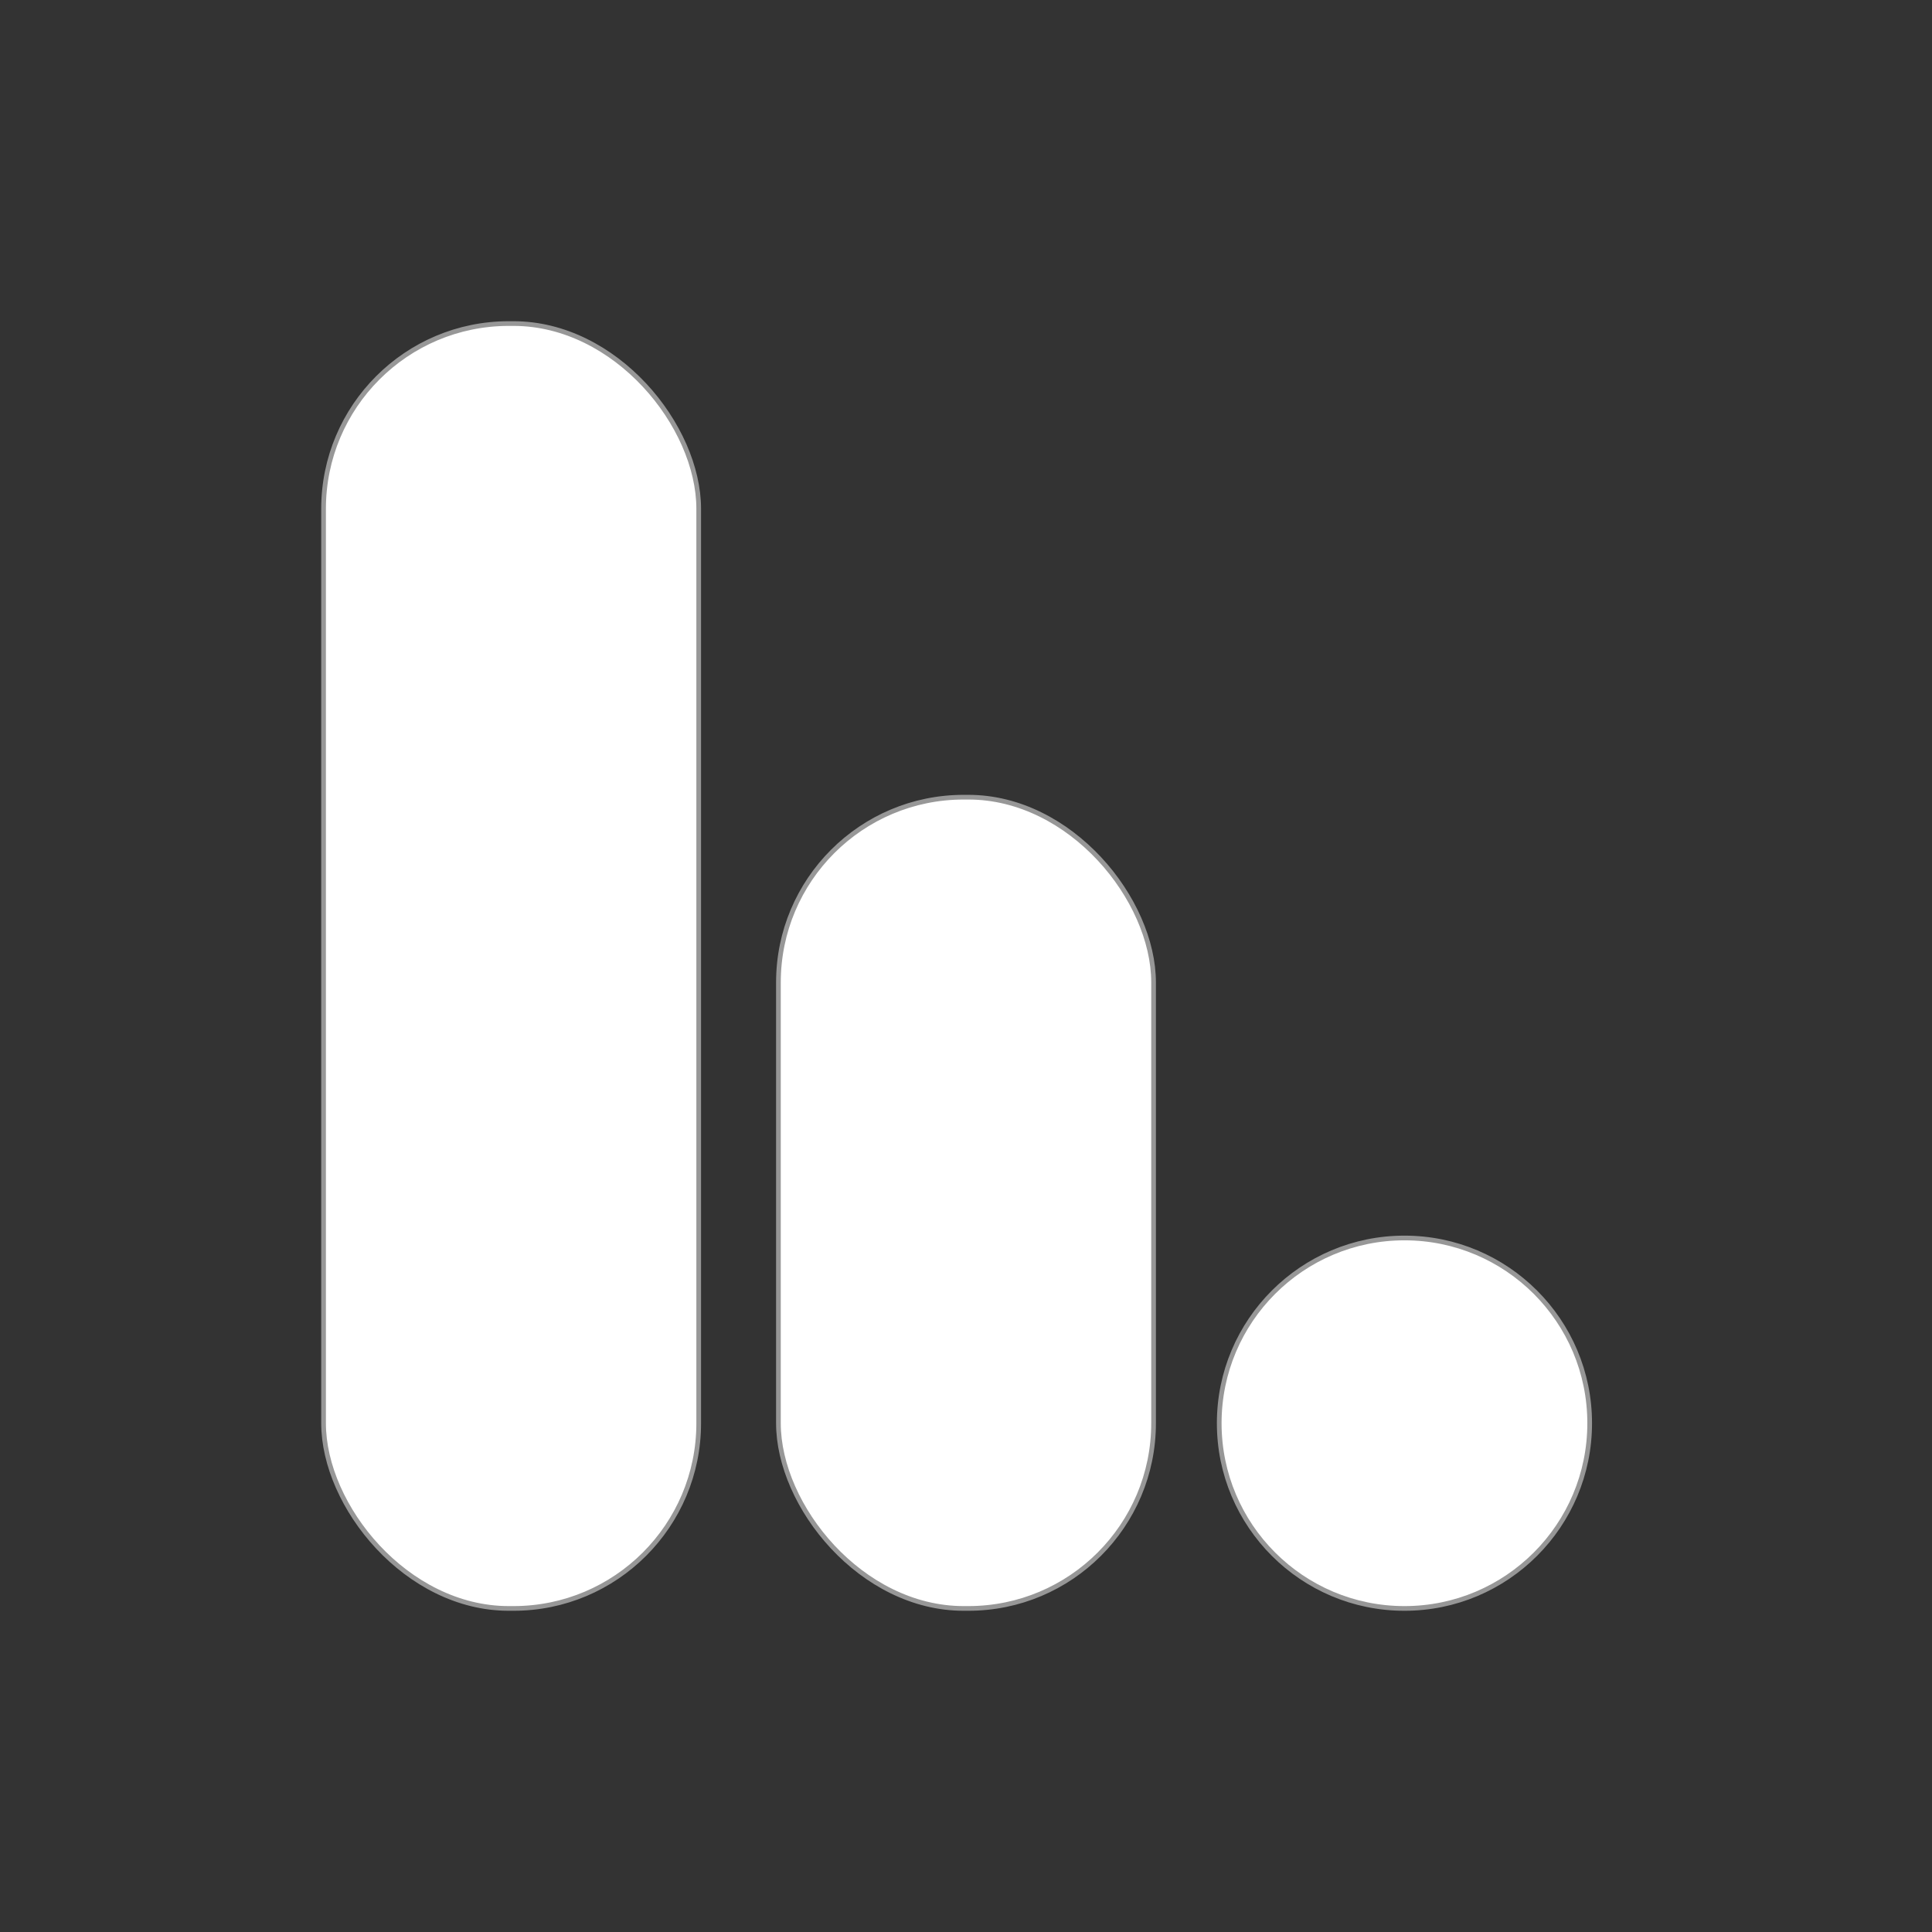
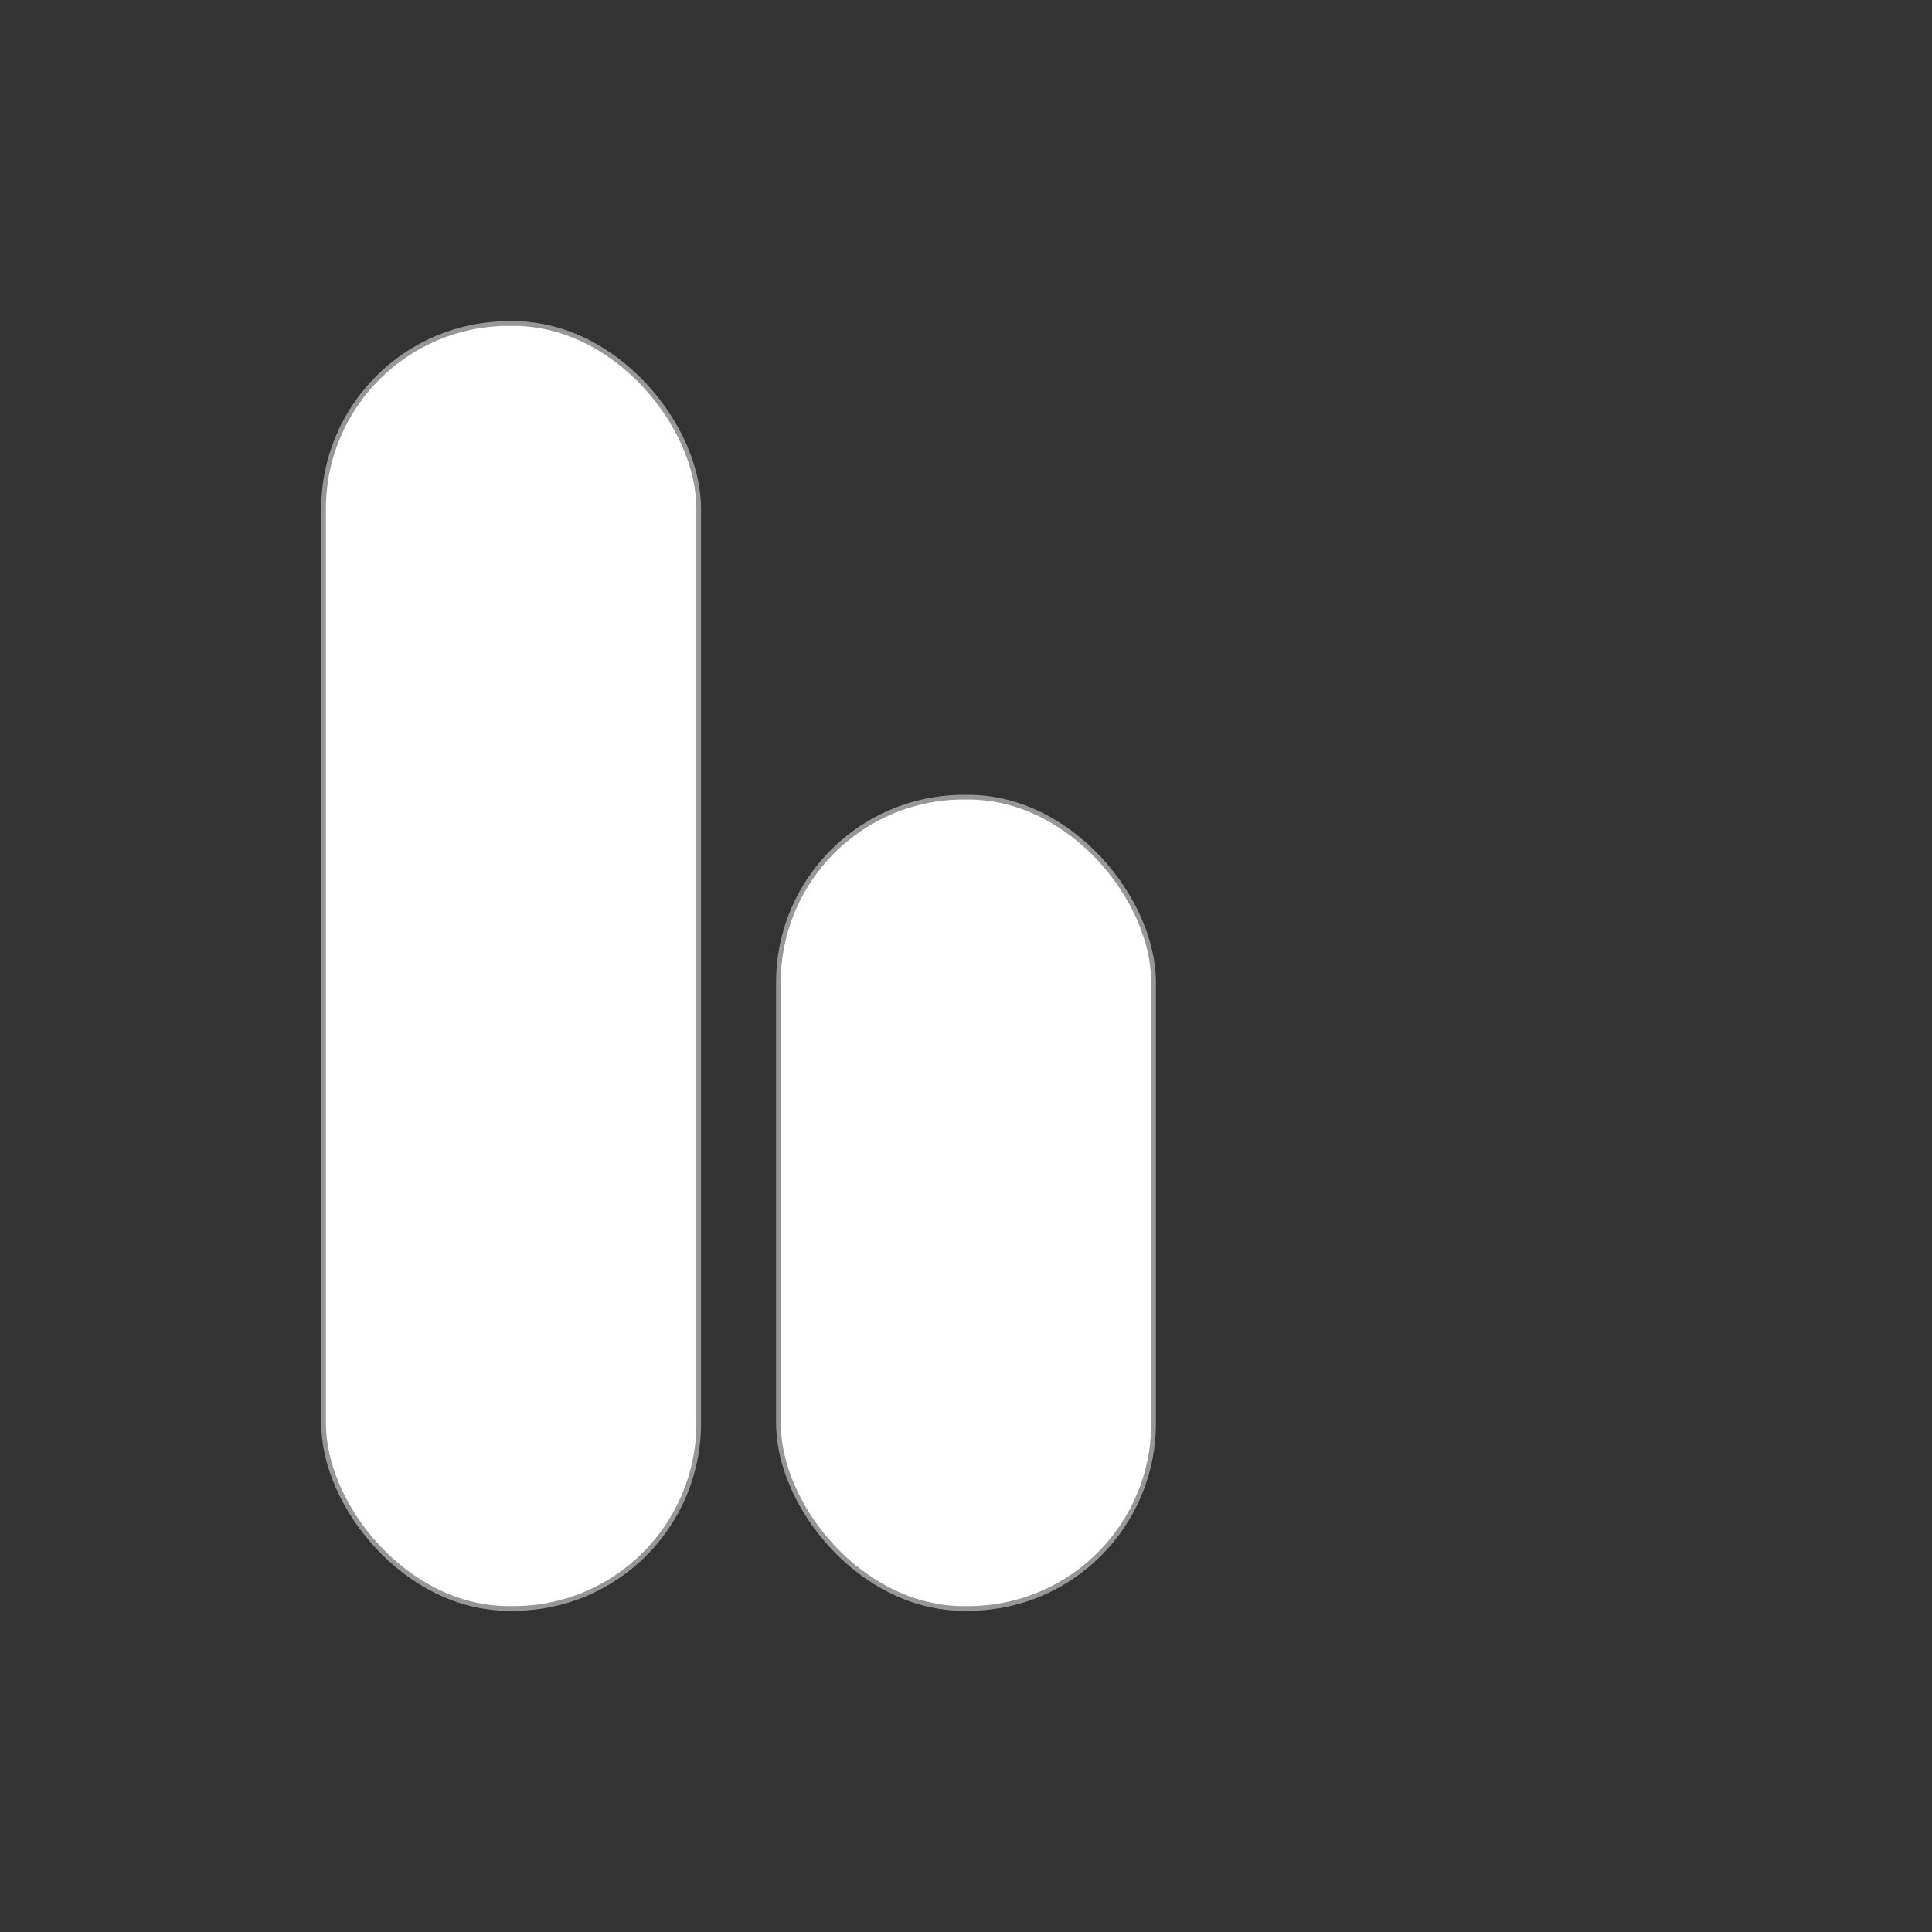
<svg xmlns="http://www.w3.org/2000/svg" width="412px" height="412px" viewBox="0 0 412 412" version="1.1">
  <rect x="0" y="0" width="412" height="412" fill="#333333" stroke="none" />
  <title>lirica-app-logo-white</title>
  <desc>Created with Sketch.</desc>
  <g id="lirica-app-logo-white" stroke="none" stroke-width="1" fill="none" fill-rule="evenodd">
    <rect id="Rectangle" stroke="#979797" fill="#FFFFFF" x="69" y="69" width="80" height="274" rx="39.5" />
    <rect id="Rectangle" stroke="#979797" fill="#FFFFFF" x="166" y="170" width="80" height="173" rx="39.5" />
-     <circle id="Oval" stroke="#979797" fill="#FFFFFF" cx="299.5" cy="303.5" r="39.5" />
  </g>
</svg>